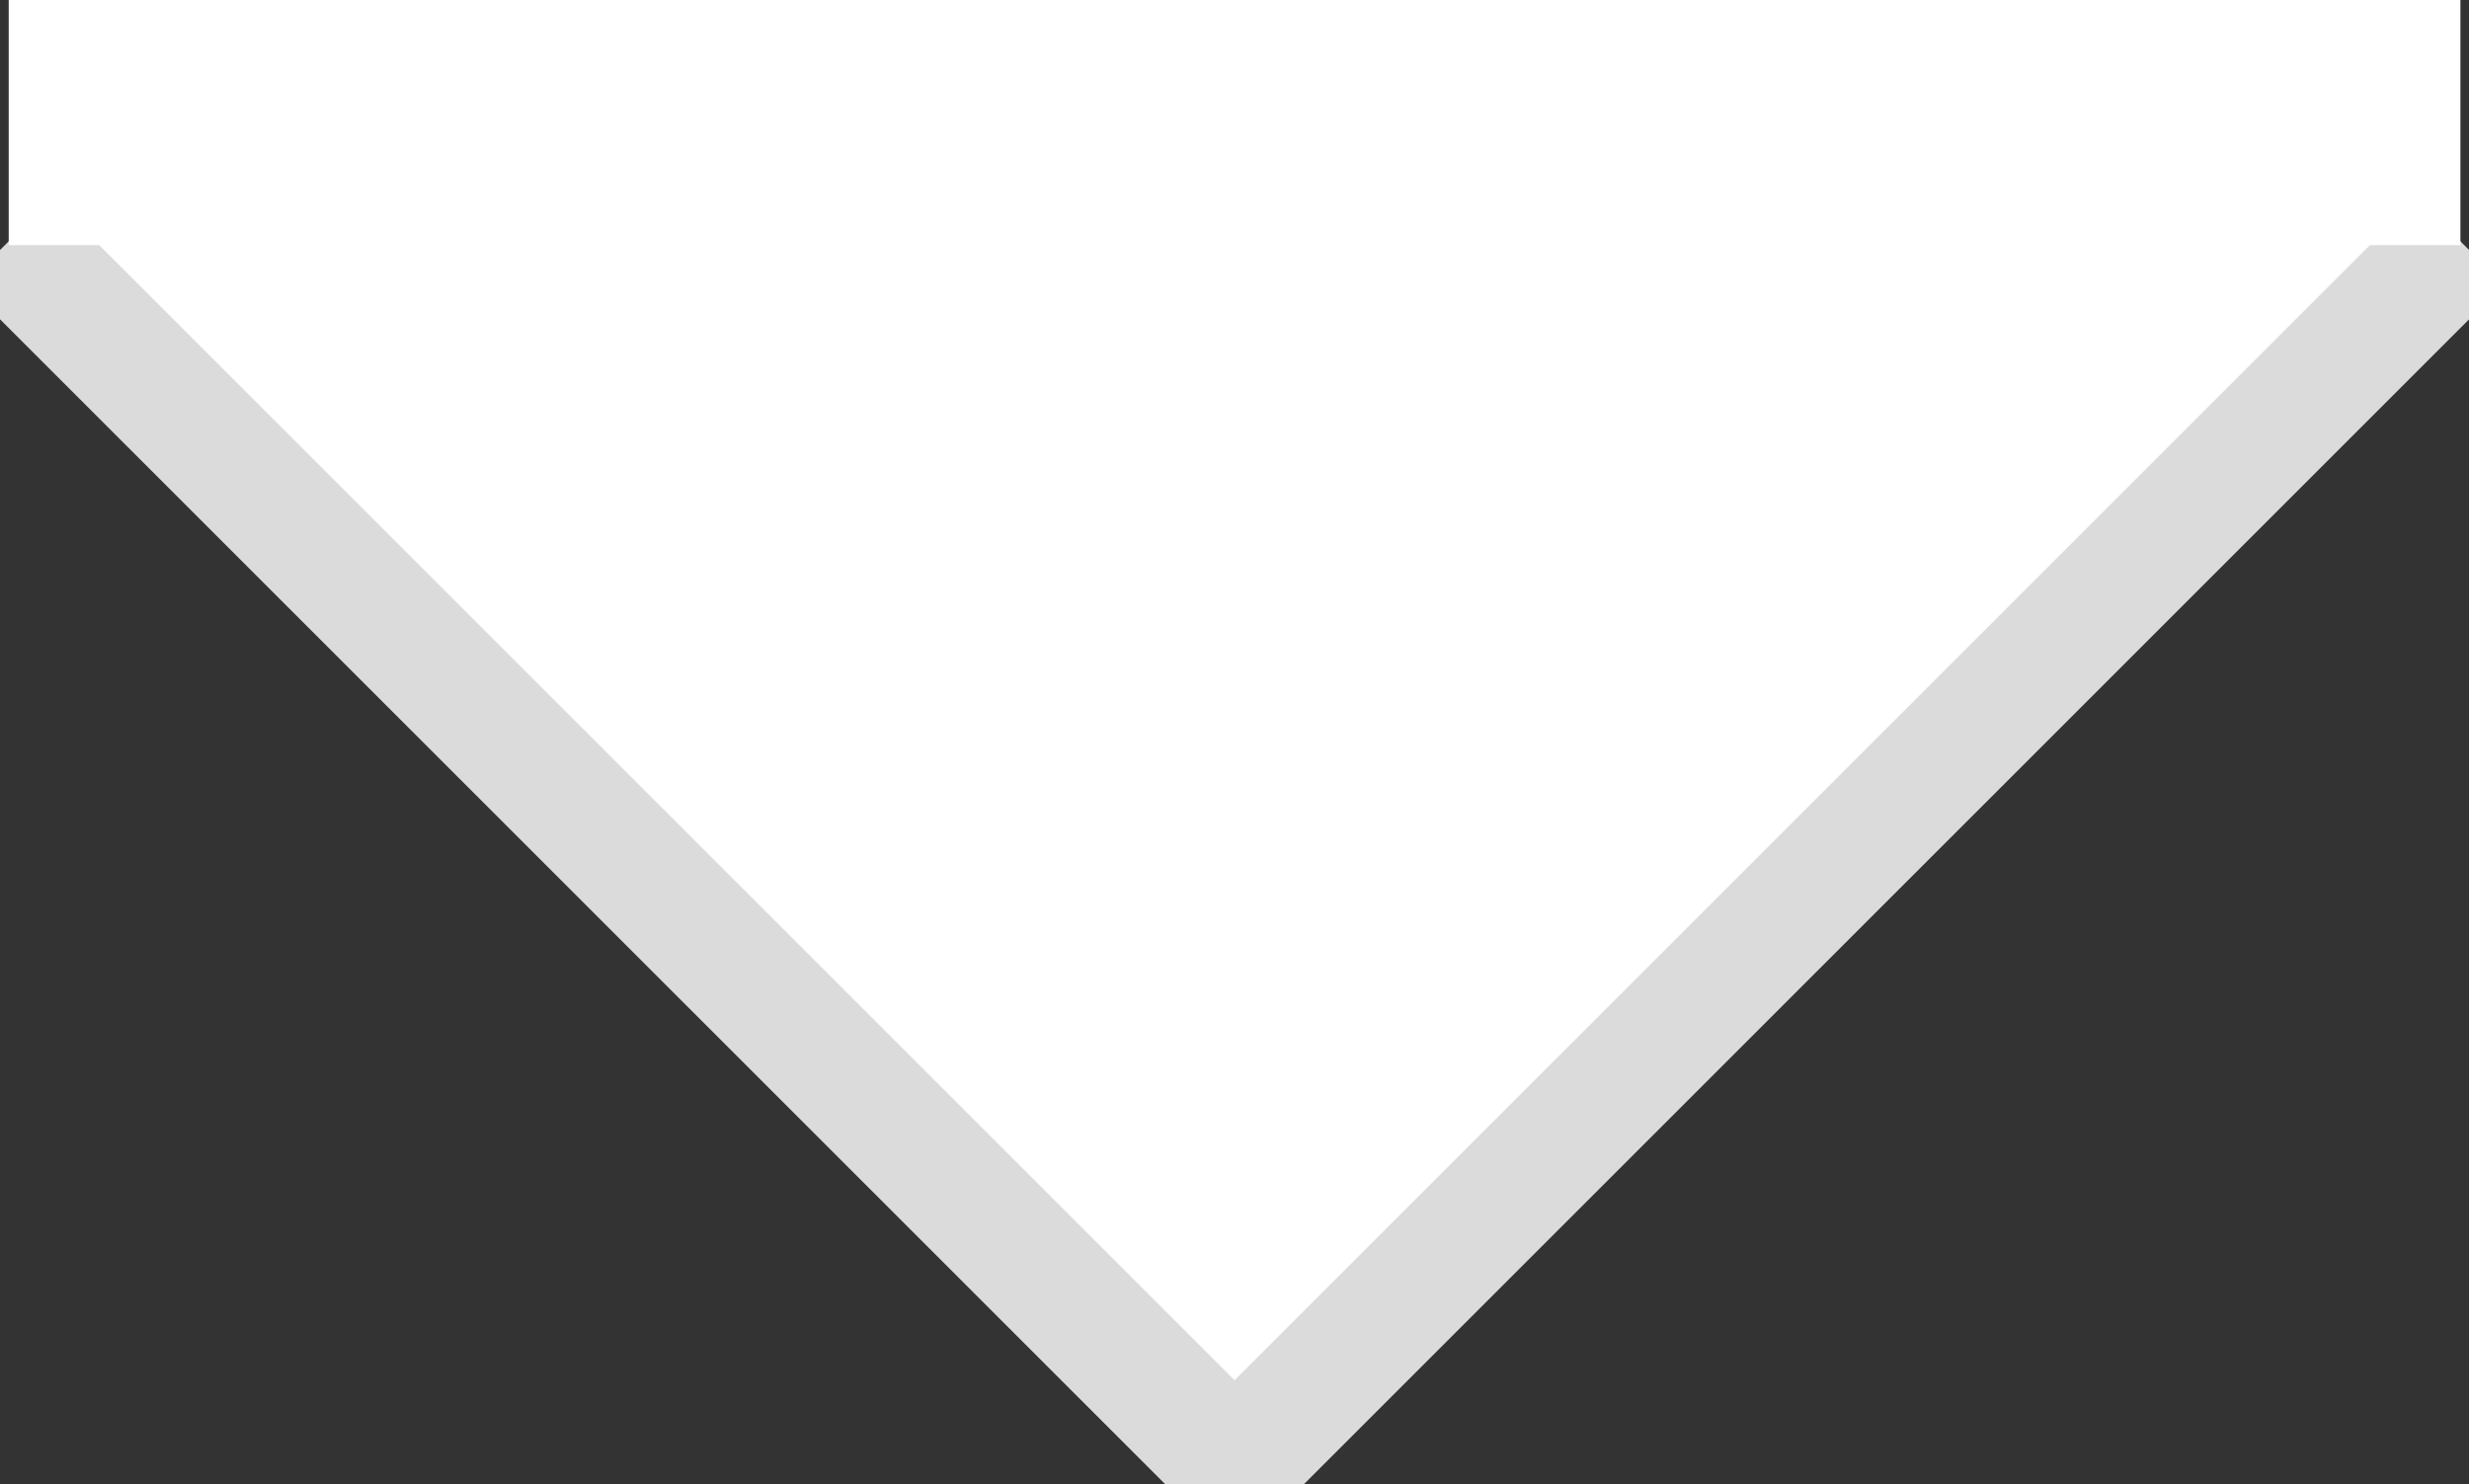
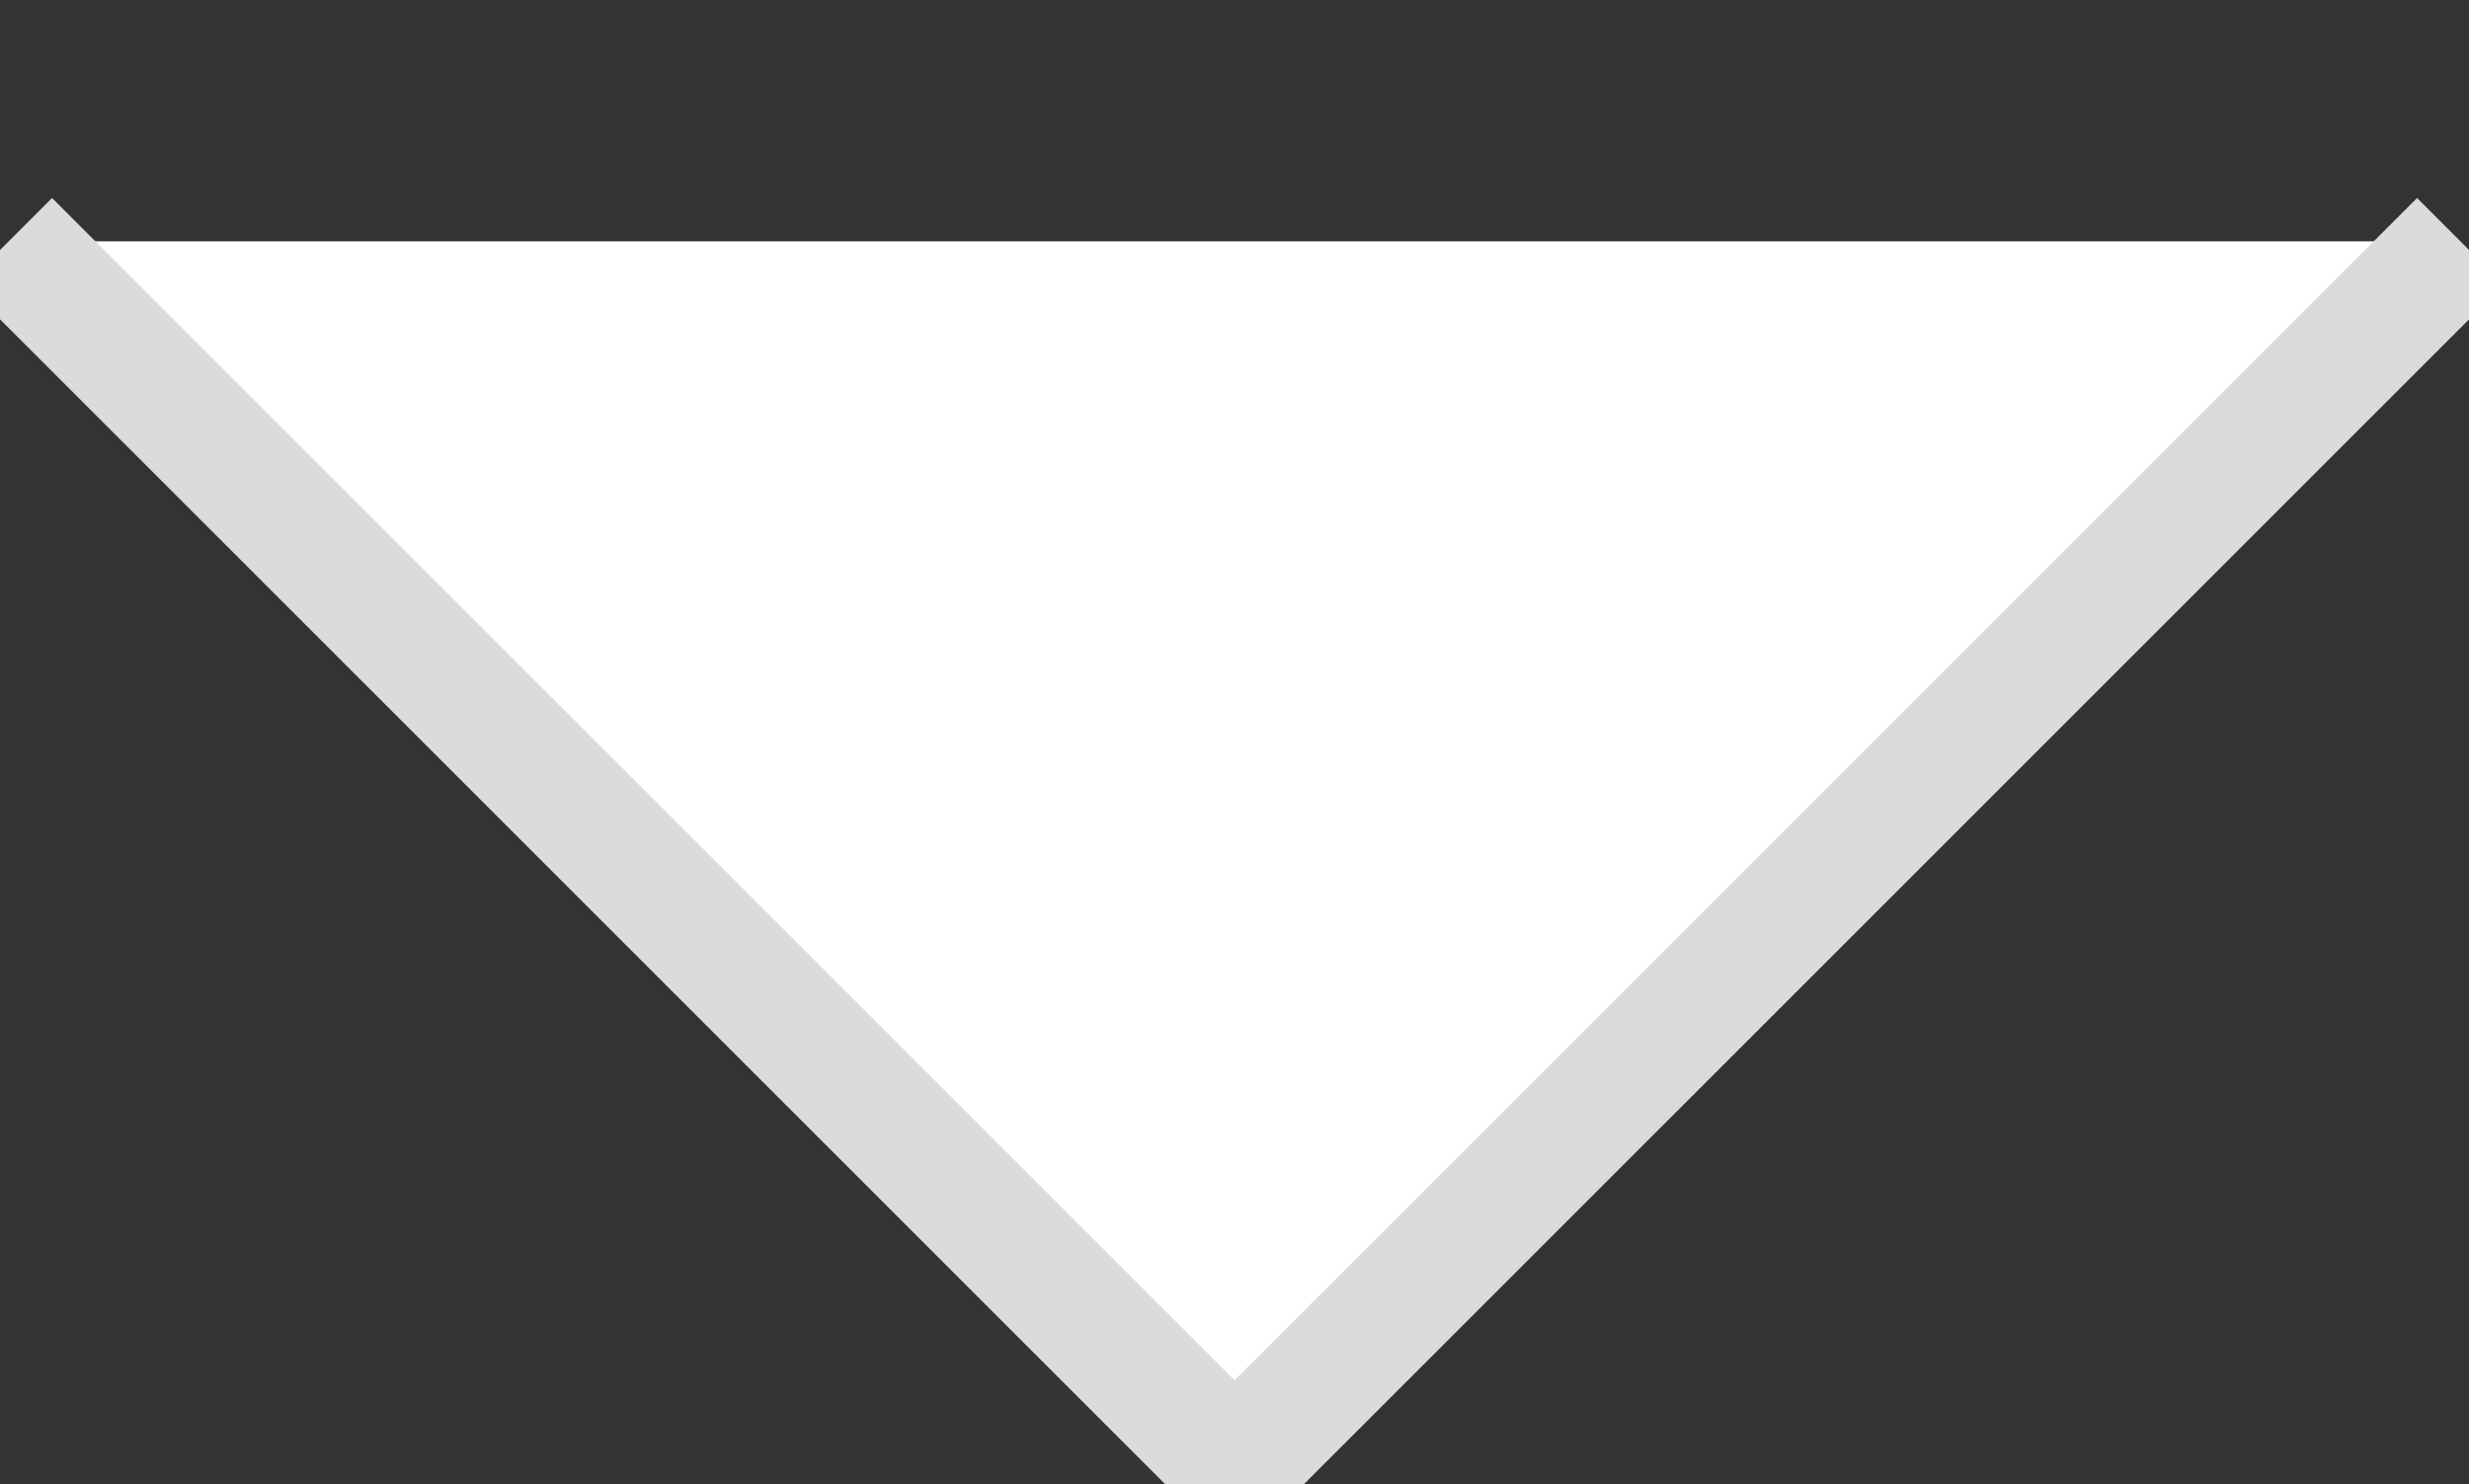
<svg xmlns="http://www.w3.org/2000/svg" preserveAspectRatio="none" viewBox="0 0 201.41 121.1">
  <rect x="0" y="0" width="201.41" height="121.1" fill="#333333" stroke="none" />
  <defs>
    <style>
      .a, .b {
        fill: #fff;
      }

      .a {
        stroke: #dbdbdb;
        stroke-miterlimit: 10;
        stroke-width: 10px;
      }
    </style>
  </defs>
  <title>arrowdown</title>
  <polyline class="a" points="200.71 19.69 100.71 119.69 0.71 19.69" />
-   <rect class="b" x="0.71" width="200" height="20" />
</svg>